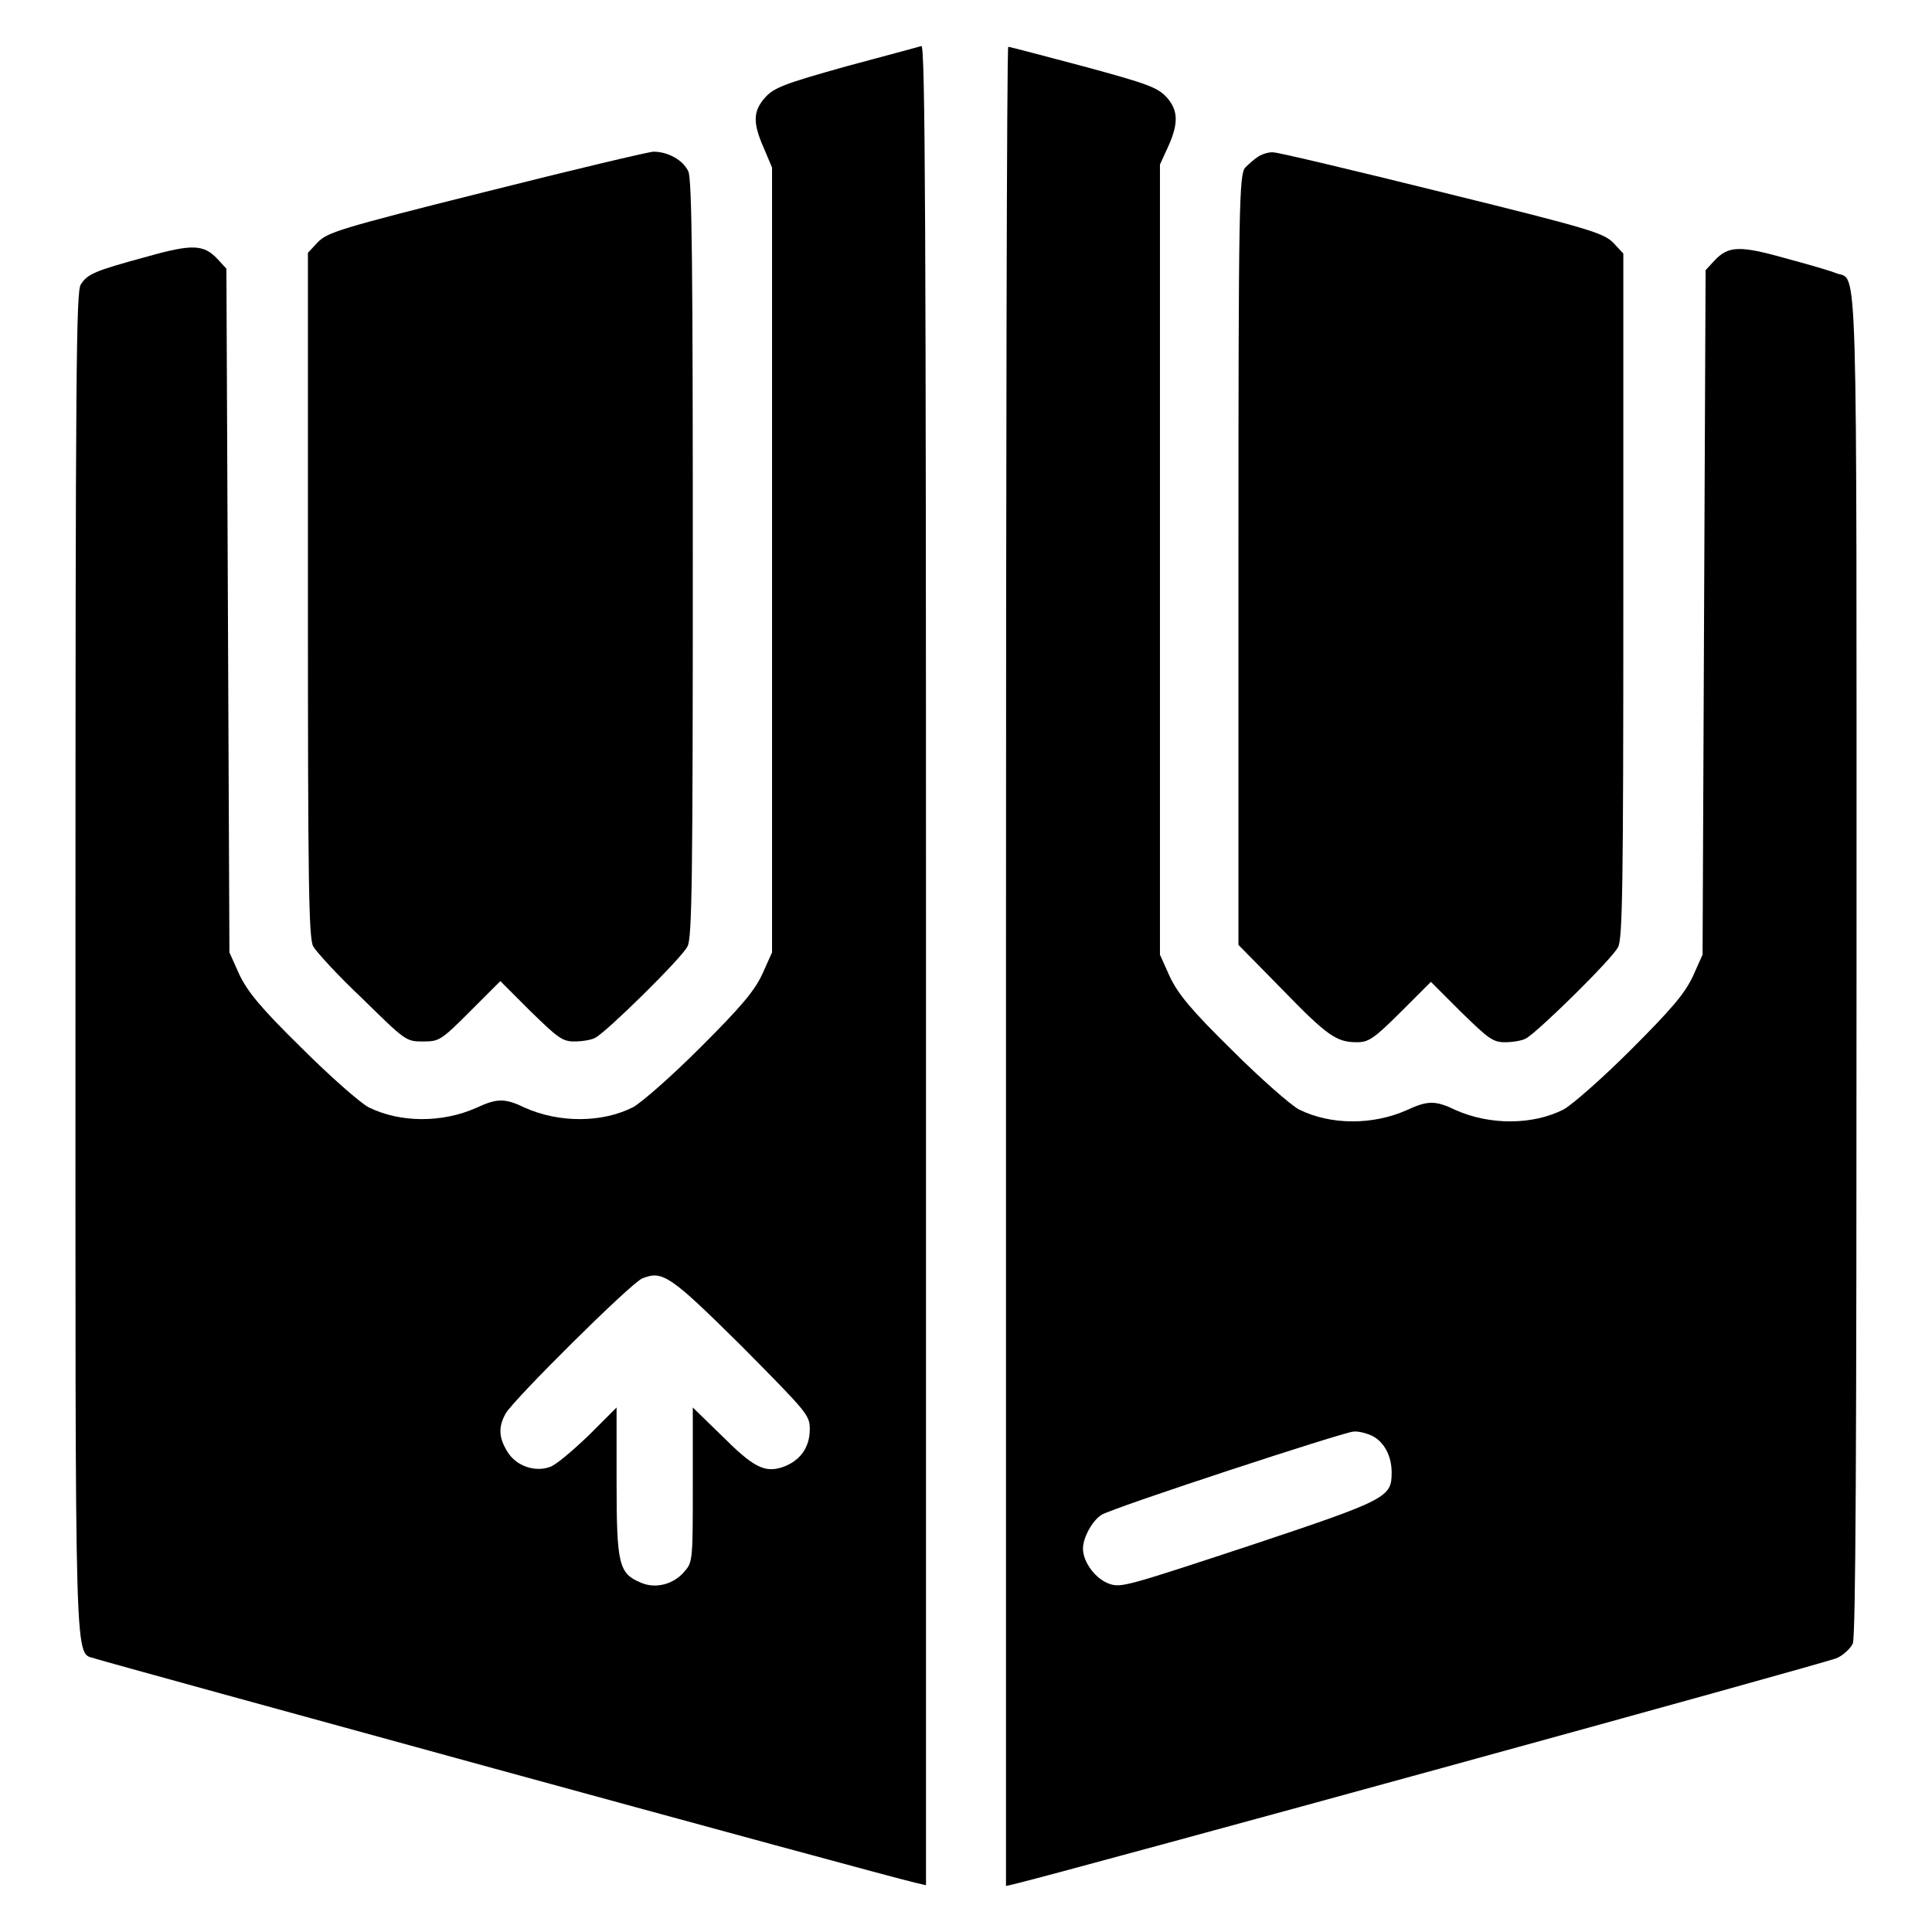
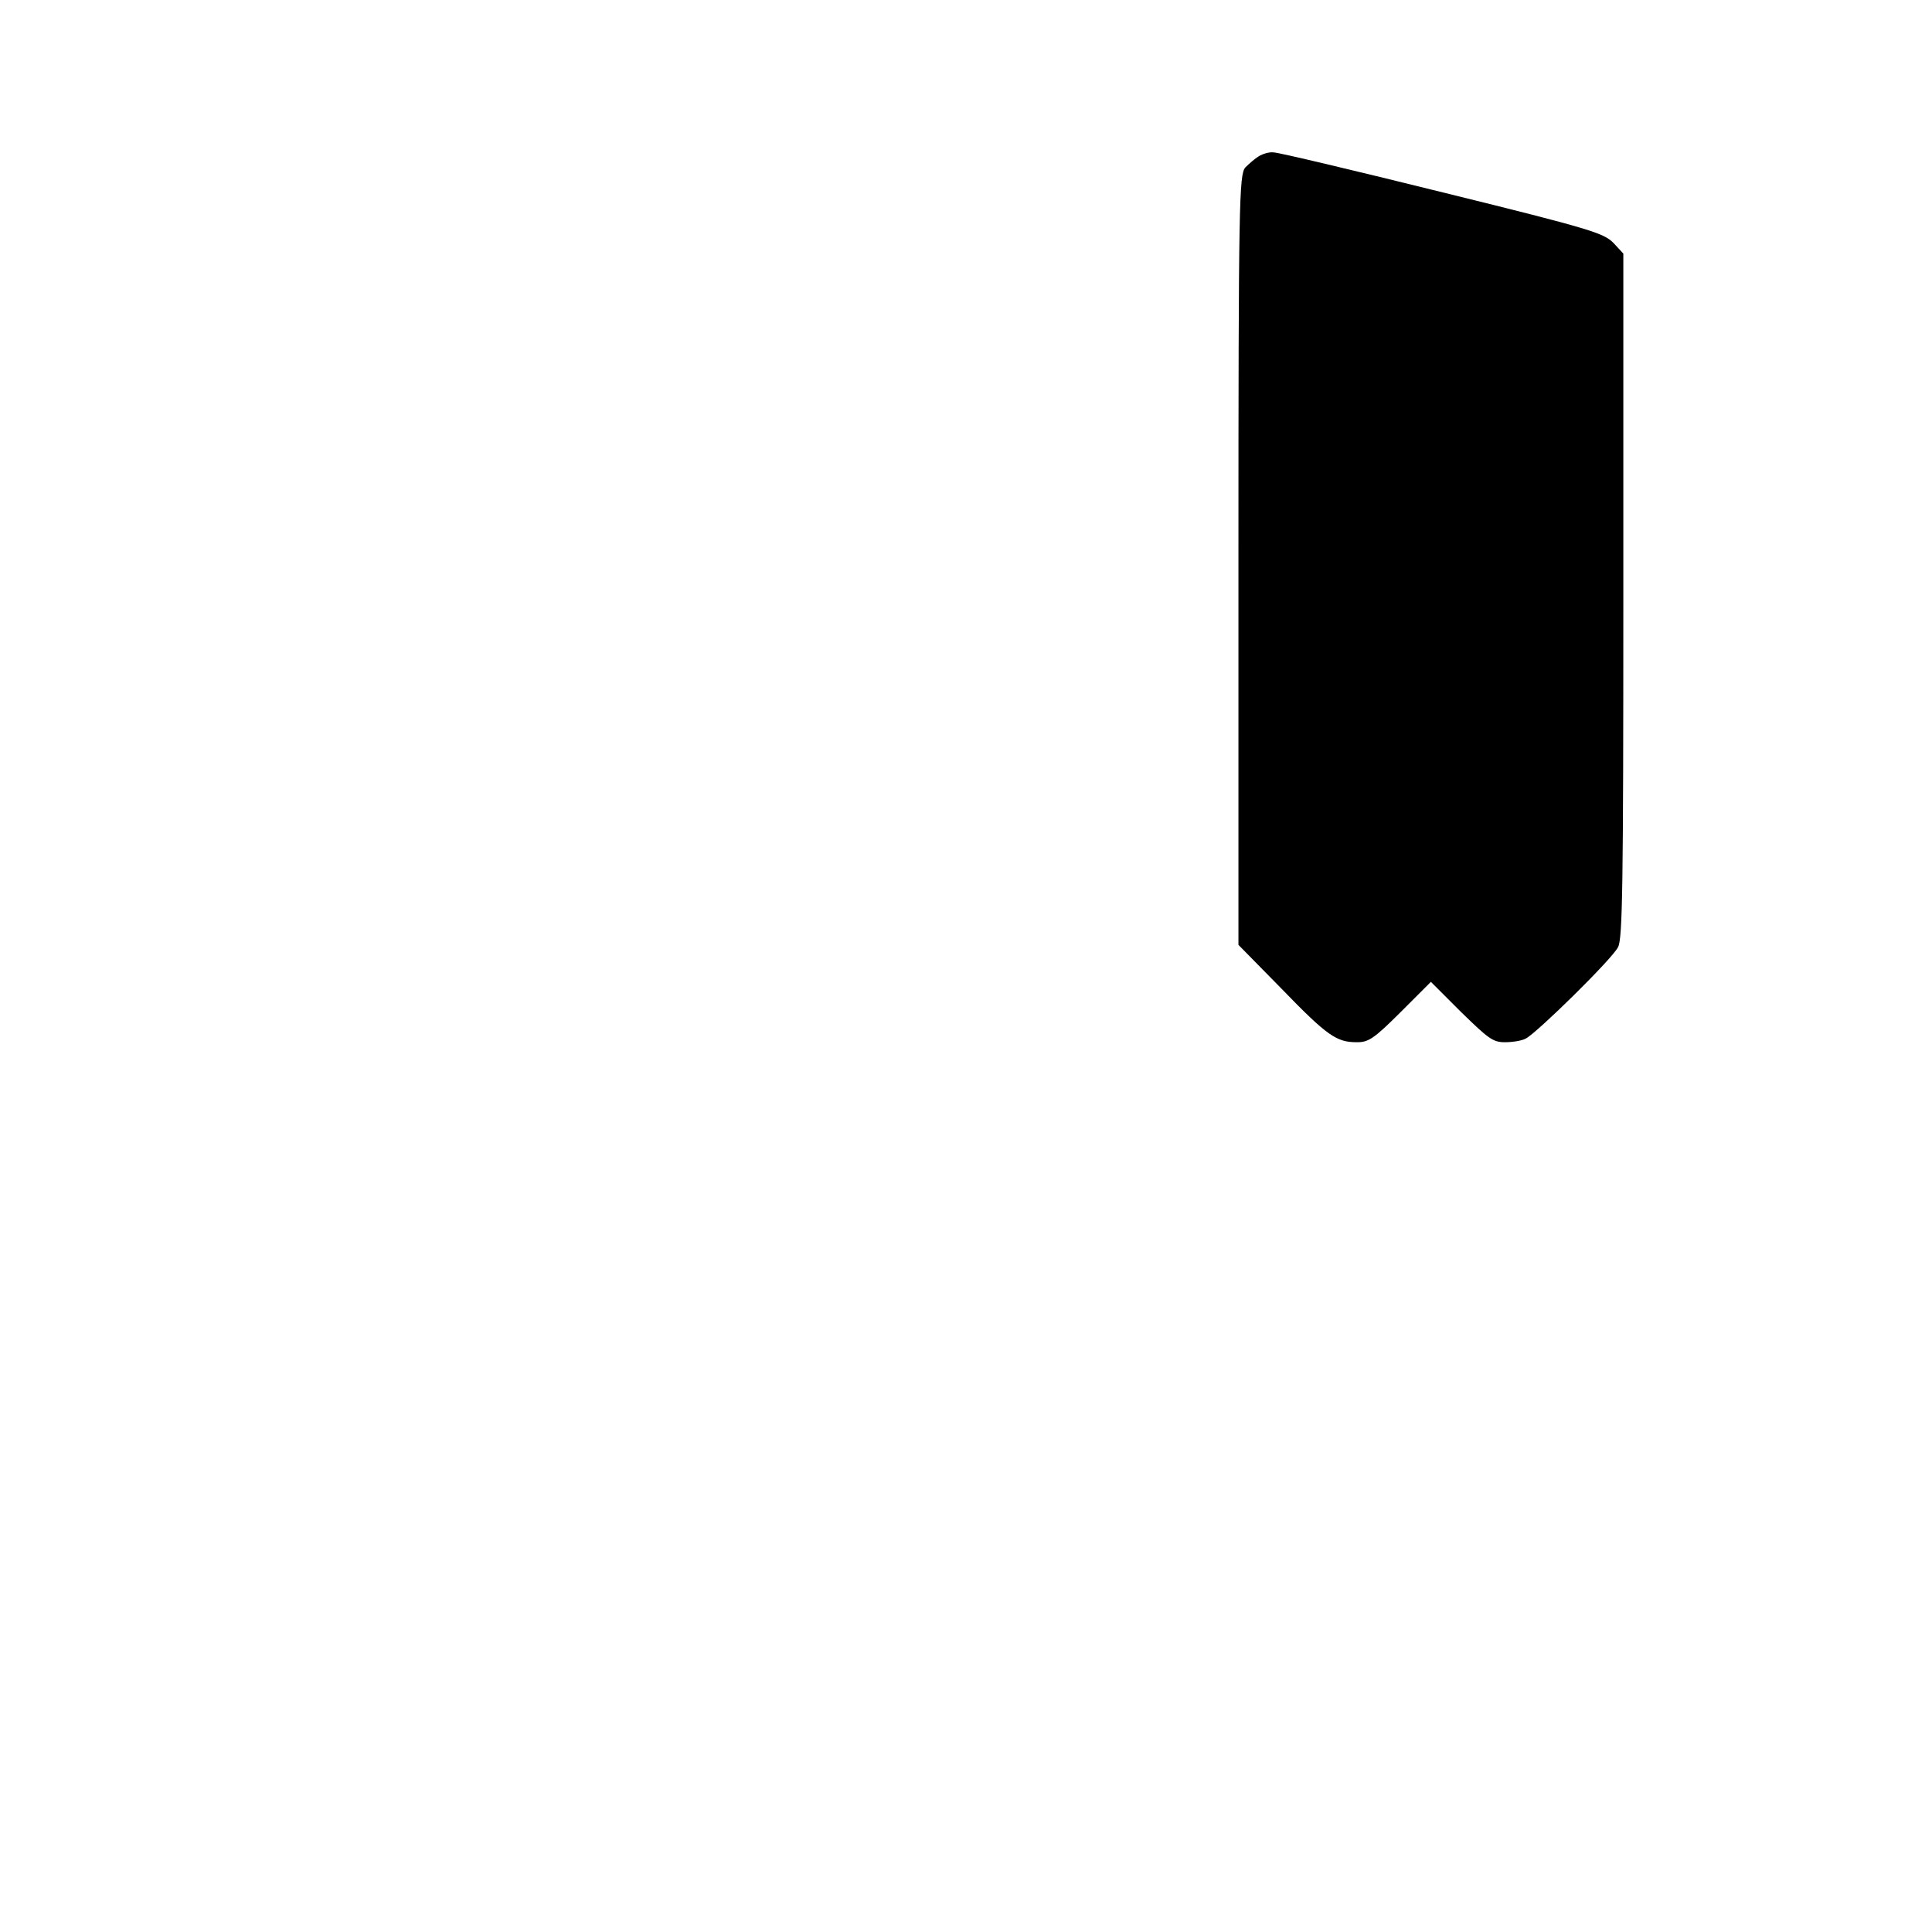
<svg xmlns="http://www.w3.org/2000/svg" version="1.1" x="0px" y="0px" viewBox="0 0 256 256" enable-background="new 0 0 256 256" xml:space="preserve">
  <g>
    <g>
      <g>
-         <path fill="#000000" d="M112.1,8.8c-8.2,2.3-9.5,2.8-10.7,4.1c-1.6,1.8-1.7,3.3-0.2,6.7l1.1,2.6v52v52l-1.3,2.9c-1.1,2.3-2.8,4.3-8.2,9.7c-3.8,3.8-7.8,7.3-8.9,7.9c-4.1,2.1-9.8,2.1-14.3,0.1c-2.7-1.3-3.7-1.3-6.5,0c-4.5,2-10.1,2-14.3-0.1c-1.1-0.6-5.1-4.1-8.9-7.9c-5.4-5.3-7.1-7.4-8.2-9.7l-1.3-2.9l-0.2-45.4L30,35.6l-1.2-1.3c-1.8-1.9-3.3-2-9.3-0.3c-7,1.9-7.9,2.3-8.8,3.7c-0.6,1-0.7,10.5-0.7,90c0,97.1-0.2,91,2.7,92.1c1.1,0.4,103.9,28.6,108.7,29.7l1.3,0.3V128c0-97.2-0.1-121.9-0.6-121.9C121.8,6.2,117.3,7.4,112.1,8.8z M98.3,178.4c8.7,8.8,9,9.1,9,11c0,2.4-1.3,4.2-3.6,5c-2.4,0.8-3.9,0-8.1-4.2l-3.8-3.7v10.2c0,9.5,0,10.3-1,11.4c-1.4,1.8-3.9,2.5-5.9,1.6c-2.9-1.2-3.2-2.4-3.2-13.4v-9.8l-3.7,3.7c-2.1,2-4.4,4-5.2,4.2c-2,0.7-4.5-0.2-5.6-2.1c-1.1-1.8-1.2-3.2-0.2-5c1-1.8,16.6-17.3,18.1-17.9C87.8,168.3,88.8,169,98.3,178.4z" />
-         <path fill="#000000" d="M133.3,128v121.9l1.3-0.3c8.5-2.1,107.6-29.3,108.8-29.9c0.9-0.4,1.8-1.3,2.1-1.9c0.4-0.9,0.5-25.5,0.5-89.8c0-96.9,0.2-90.7-2.7-91.8c-0.7-0.3-3.8-1.2-6.8-2c-6-1.7-7.5-1.6-9.3,0.3l-1.2,1.3l-0.2,45.3l-0.2,45.4l-1.3,2.9c-1.1,2.3-2.8,4.3-8.2,9.7c-3.8,3.8-7.8,7.3-8.9,7.9c-4.1,2.1-9.8,2.1-14.3,0.1c-2.7-1.3-3.7-1.3-6.5,0c-4.5,2-10.1,2-14.3-0.1c-1.1-0.6-5.1-4.1-8.9-7.9c-5.4-5.3-7.1-7.4-8.2-9.7l-1.3-2.9V74V21.8l1.1-2.4c1.4-3.1,1.3-4.8-0.2-6.5c-1.2-1.3-2.5-1.8-11-4.1c-5.3-1.4-9.8-2.6-10-2.6C133.4,6.1,133.3,61,133.3,128z M181.9,190.3c1.5,0.8,2.5,2.6,2.5,4.8c0,3.3-0.5,3.6-18.8,9.7c-15.8,5.2-17,5.6-18.5,5.1c-1.9-0.6-3.6-2.9-3.6-4.7c0-1.5,1.3-3.8,2.5-4.5c2-1.1,31.9-10.9,33.3-11C179.9,189.6,181.1,189.9,181.9,190.3z" />
-         <path fill="#000000" d="M64.4,25.4c-19.6,4.9-21,5.4-22.3,6.7l-1.3,1.4v45.3c0,37.9,0.1,45.5,0.7,46.6c0.4,0.7,3.3,3.9,6.5,6.9c5.7,5.6,5.8,5.7,8,5.7s2.4-0.1,6.3-4l4-4l4,4c3.6,3.5,4.2,4,5.8,4c1,0,2.3-0.2,2.8-0.5c1.5-0.8,11.4-10.5,12.2-12.1c0.6-1.1,0.7-8.9,0.7-51.4c0-37.8-0.1-50.4-0.6-51.3c-0.7-1.5-2.7-2.6-4.6-2.6C86,20.1,75.9,22.5,64.4,25.4z" />
        <path fill="#000000" d="M166.8,20.7c-0.5,0.3-1.3,1-1.8,1.5c-0.8,1-0.9,4.4-0.9,52v51l5.7,5.8c6.1,6.3,7.3,7.1,10,7.1c1.5,0,2.2-0.4,5.8-4l4-4l4,4c3.6,3.5,4.2,4,5.8,4c1,0,2.3-0.2,2.8-0.5c1.5-0.8,11.4-10.5,12.2-12.1c0.6-1.1,0.7-8.2,0.7-46.6V33.6l-1.3-1.4c-1.3-1.3-2.7-1.8-22.6-6.7c-11.7-2.9-21.8-5.3-22.4-5.3C168.2,20.1,167.3,20.4,166.8,20.7z" />
      </g>
    </g>
  </g>
</svg>